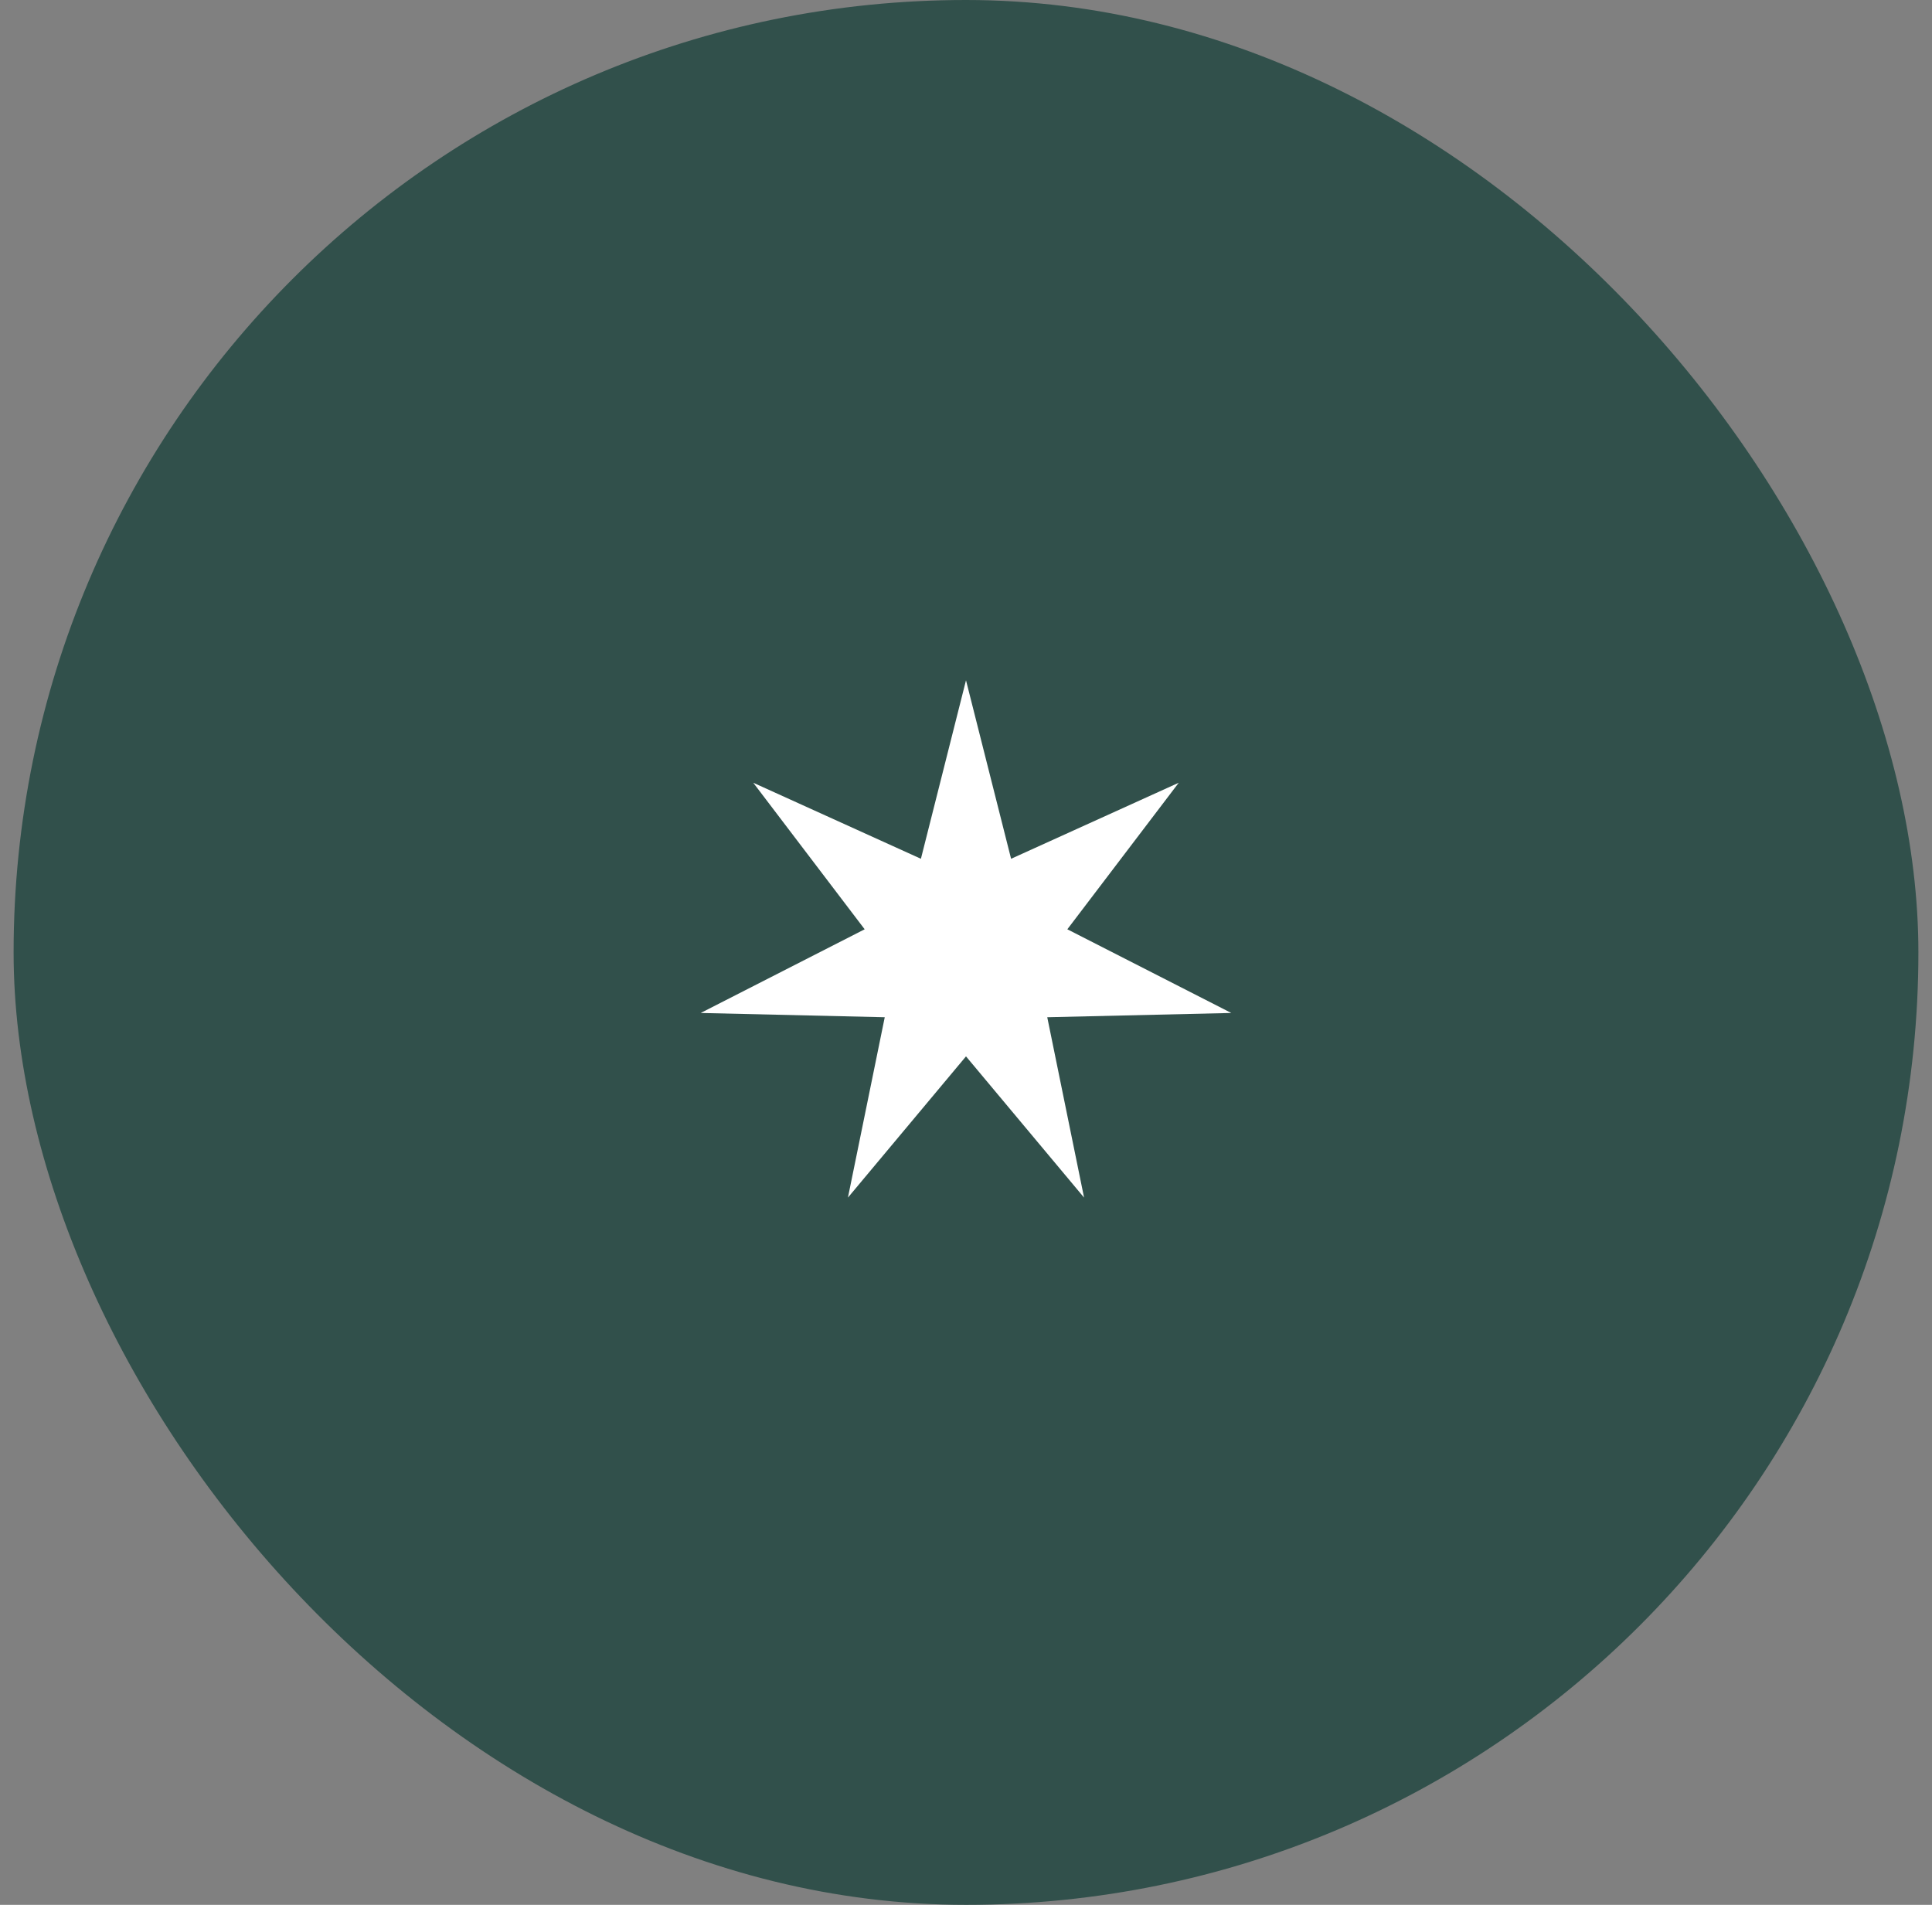
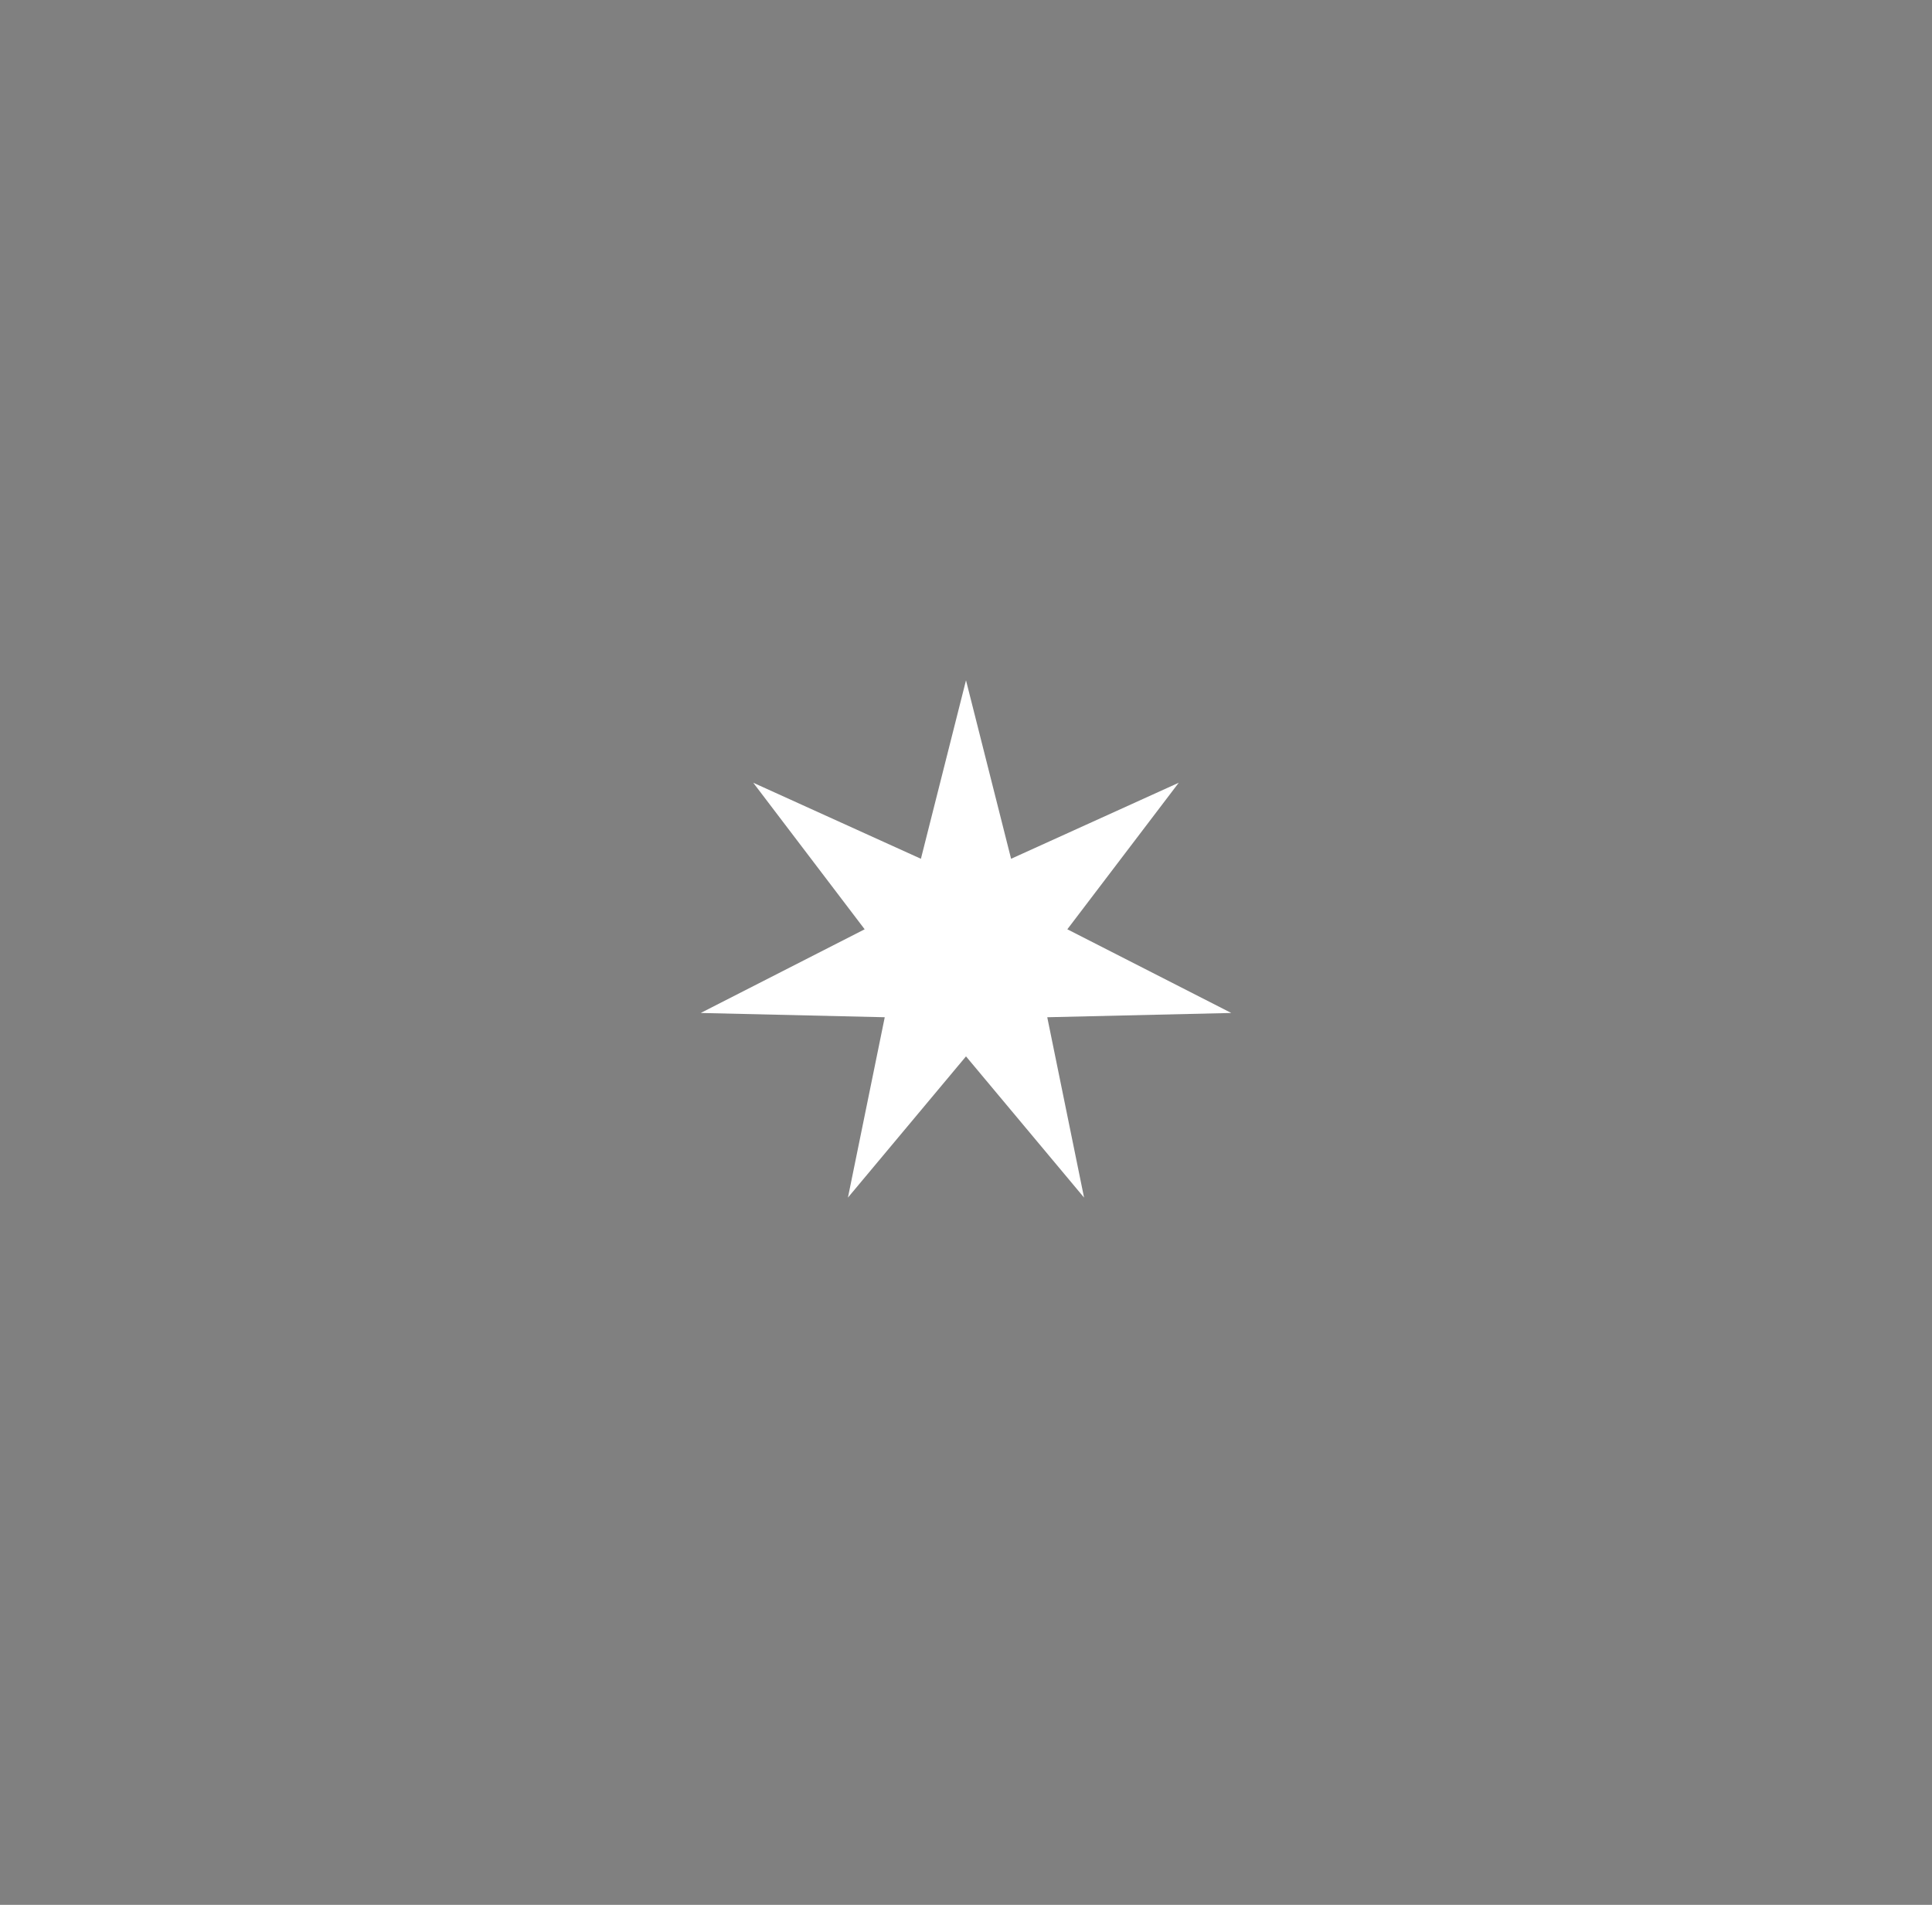
<svg xmlns="http://www.w3.org/2000/svg" width="71" height="70" viewBox="0 0 71 70" fill="none">
  <rect x="0" y="0" width="71" height="70" fill="#808080" stroke="none" />
-   <rect x="0.5" width="70" height="70" rx="35" fill="#31504B" />
-   <path d="M35.5 25L37.157 31.559L43.318 28.765L39.224 34.15L45.249 37.225L38.486 37.382L39.839 44.01L35.5 38.82L31.161 44.01L32.514 37.382L25.751 37.225L31.776 34.15L27.682 28.765L33.843 31.559L35.5 25Z" fill="white" />
+   <path d="M35.5 25L37.157 31.559L43.318 28.765L39.224 34.15L45.249 37.225L38.486 37.382L39.839 44.01L35.5 38.82L31.161 44.01L32.514 37.382L25.751 37.225L31.776 34.15L27.682 28.765L33.843 31.559L35.5 25" fill="white" />
</svg>